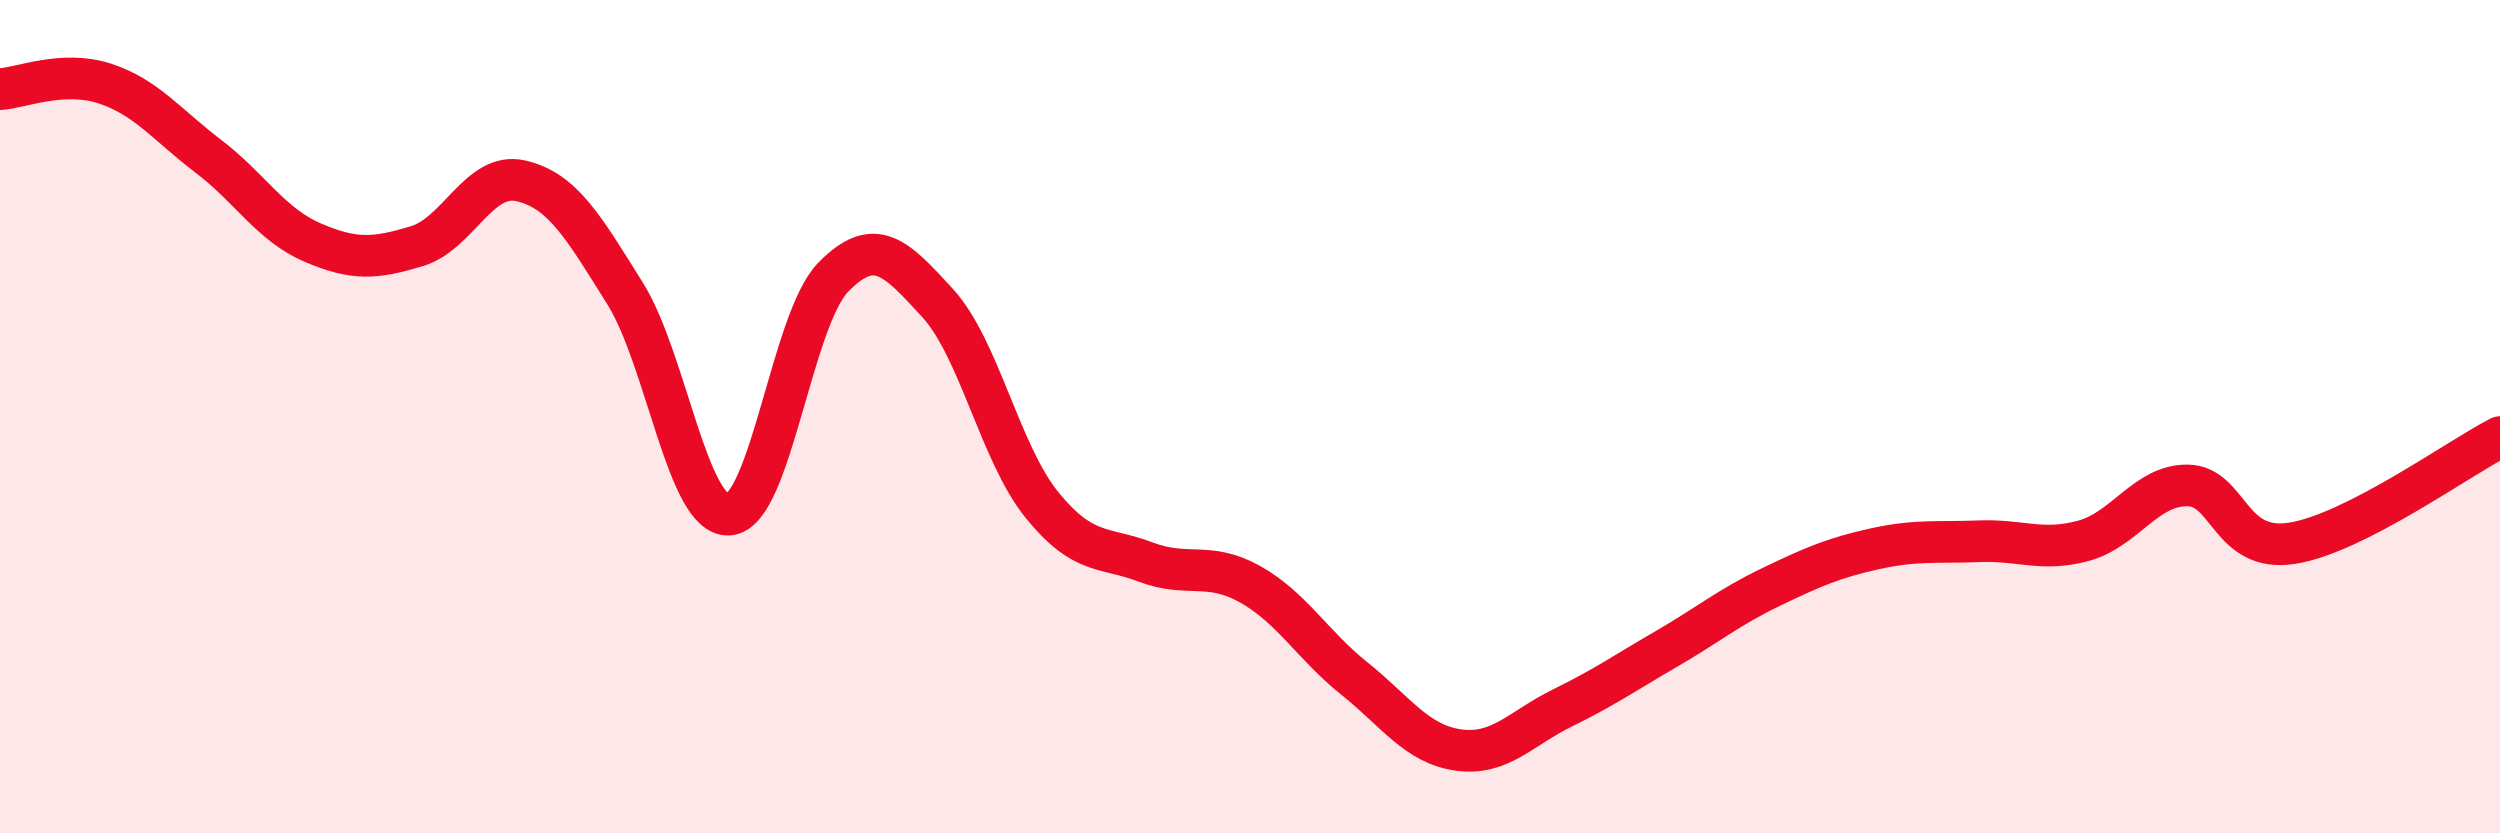
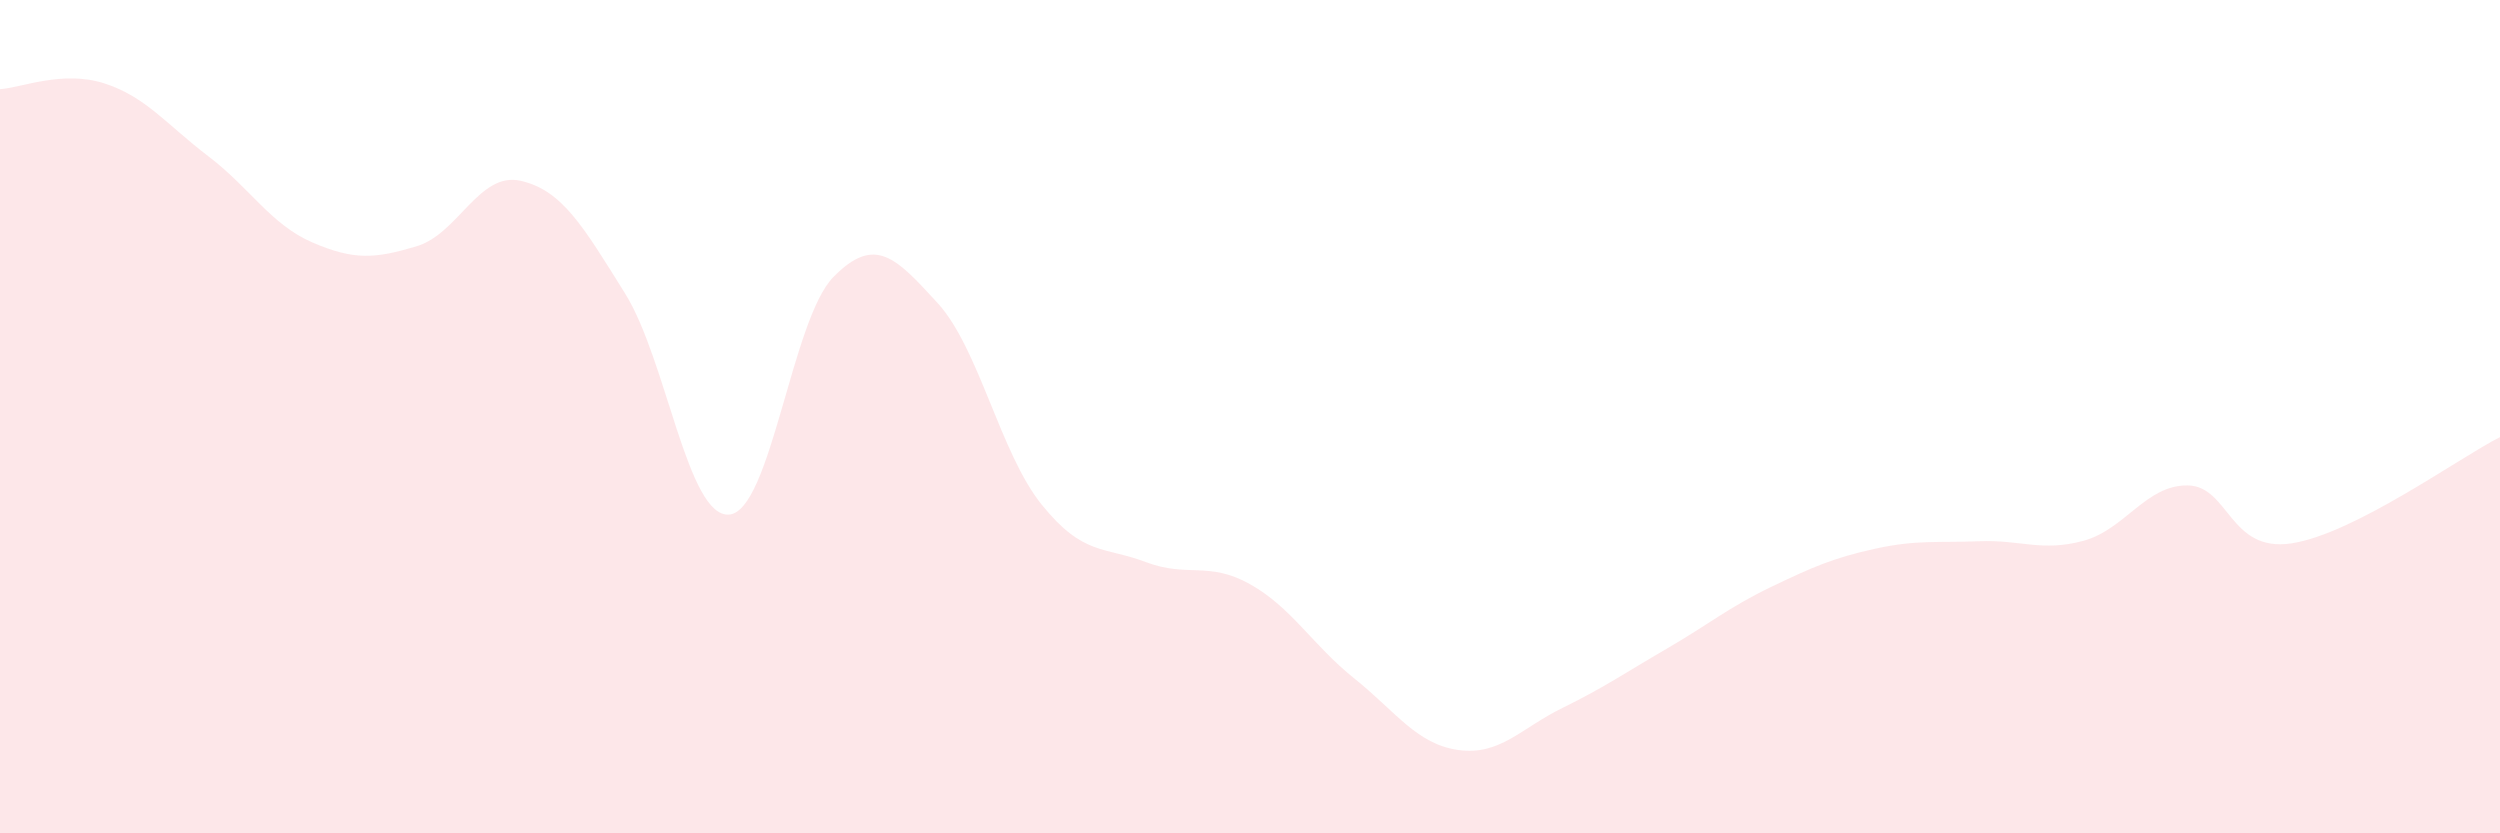
<svg xmlns="http://www.w3.org/2000/svg" width="60" height="20" viewBox="0 0 60 20">
  <path d="M 0,2.14 C 0.5,2.11 1.5,1.68 2.5,2 C 3.5,2.32 4,2.99 5,3.75 C 6,4.51 6.5,5.39 7.5,5.82 C 8.5,6.25 9,6.21 10,5.91 C 11,5.61 11.5,4.11 12.5,4.34 C 13.5,4.57 14,5.44 15,7.04 C 16,8.64 16.5,12.43 17.5,12.35 C 18.5,12.27 19,7.67 20,6.65 C 21,5.63 21.5,6.18 22.5,7.27 C 23.5,8.36 24,10.87 25,12.11 C 26,13.35 26.5,13.11 27.5,13.49 C 28.5,13.87 29,13.46 30,14.02 C 31,14.58 31.5,15.48 32.5,16.28 C 33.5,17.08 34,17.86 35,18 C 36,18.14 36.5,17.48 37.5,16.99 C 38.5,16.5 39,16.15 40,15.57 C 41,14.99 41.5,14.57 42.5,14.09 C 43.5,13.61 44,13.39 45,13.17 C 46,12.95 46.5,13.03 47.5,12.99 C 48.5,12.95 49,13.25 50,12.98 C 51,12.71 51.5,11.64 52.5,11.65 C 53.5,11.66 53.5,13.27 55,13.04 C 56.5,12.81 59,11 60,10.49L60 20L0 20Z" fill="#EB0A25" opacity="0.1" stroke-linecap="round" stroke-linejoin="round" />
-   <path d="M 0,2.14 C 0.5,2.11 1.5,1.68 2.5,2 C 3.5,2.32 4,2.99 5,3.75 C 6,4.51 6.5,5.39 7.5,5.82 C 8.5,6.25 9,6.21 10,5.91 C 11,5.61 11.5,4.11 12.5,4.34 C 13.5,4.57 14,5.44 15,7.04 C 16,8.64 16.5,12.43 17.5,12.35 C 18.5,12.27 19,7.67 20,6.65 C 21,5.63 21.5,6.18 22.5,7.27 C 23.5,8.36 24,10.87 25,12.11 C 26,13.35 26.5,13.11 27.5,13.49 C 28.5,13.87 29,13.46 30,14.02 C 31,14.58 31.5,15.48 32.5,16.28 C 33.5,17.08 34,17.86 35,18 C 36,18.14 36.5,17.48 37.5,16.99 C 38.5,16.5 39,16.15 40,15.57 C 41,14.99 41.5,14.57 42.5,14.09 C 43.5,13.61 44,13.39 45,13.17 C 46,12.95 46.5,13.03 47.5,12.99 C 48.5,12.95 49,13.25 50,12.98 C 51,12.71 51.5,11.64 52.5,11.65 C 53.5,11.66 53.5,13.27 55,13.04 C 56.5,12.81 59,11 60,10.49" stroke="#EB0A25" stroke-width="1" fill="none" stroke-linecap="round" stroke-linejoin="round" />
</svg>